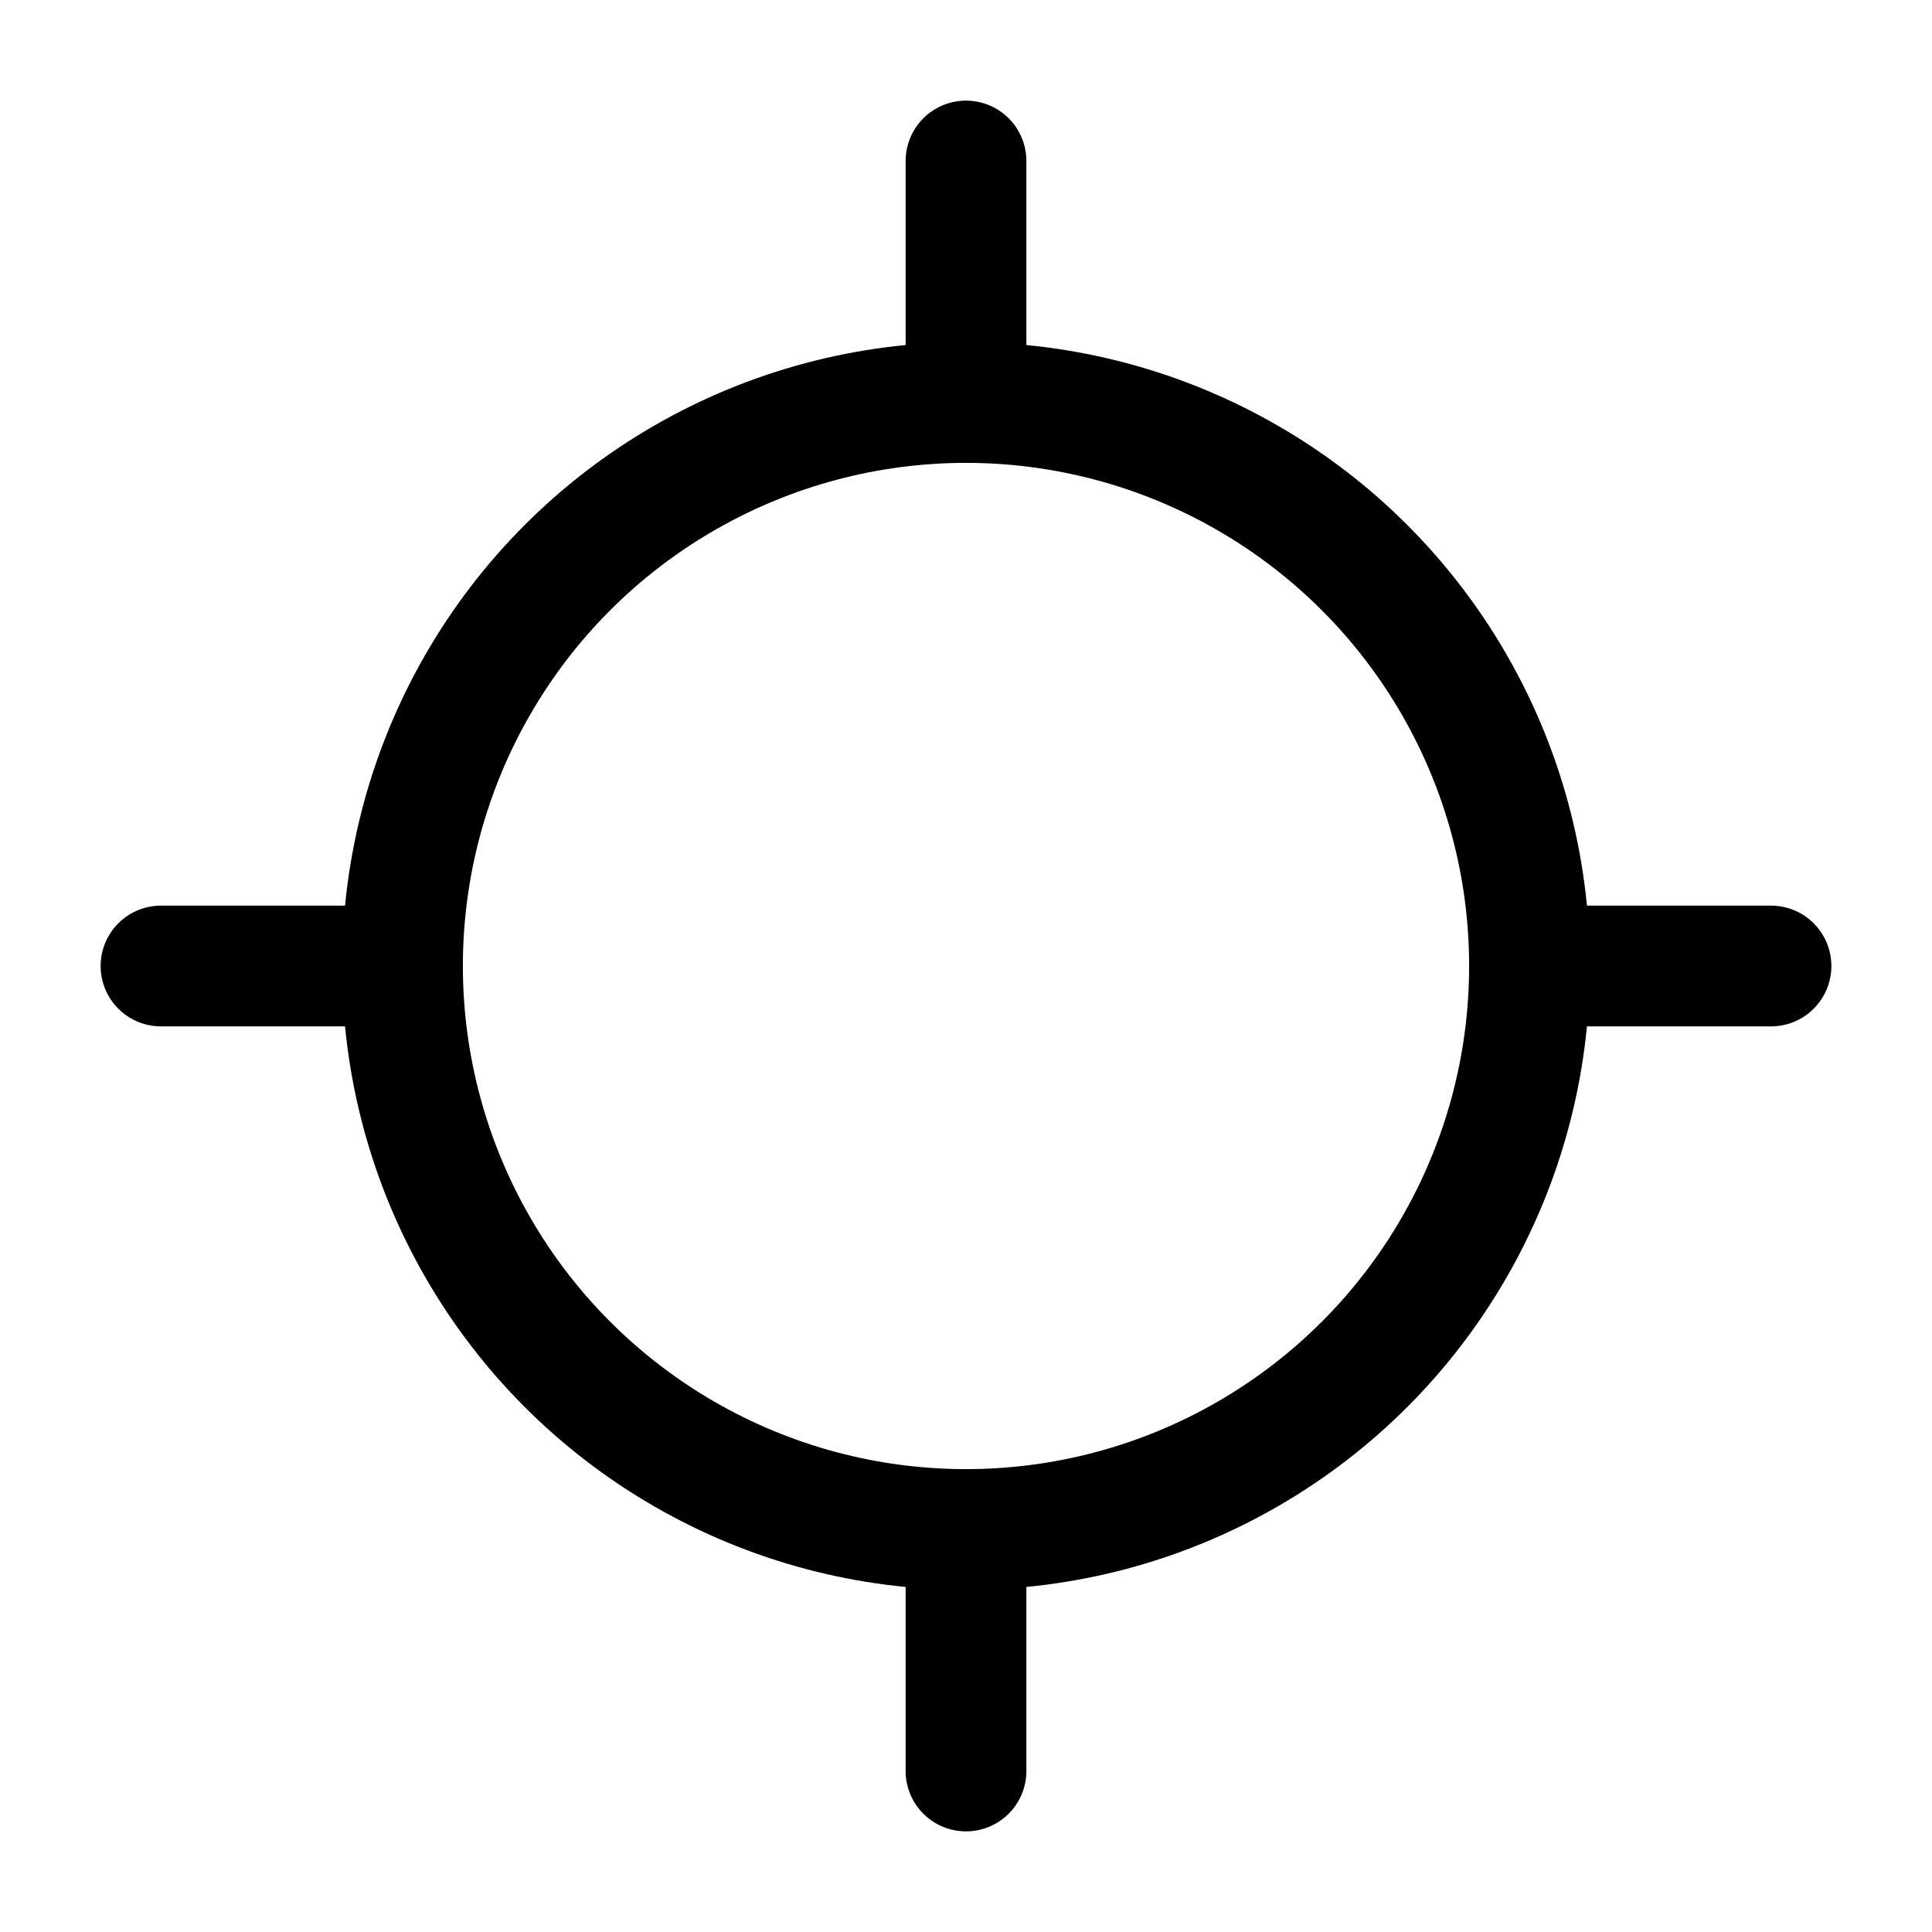
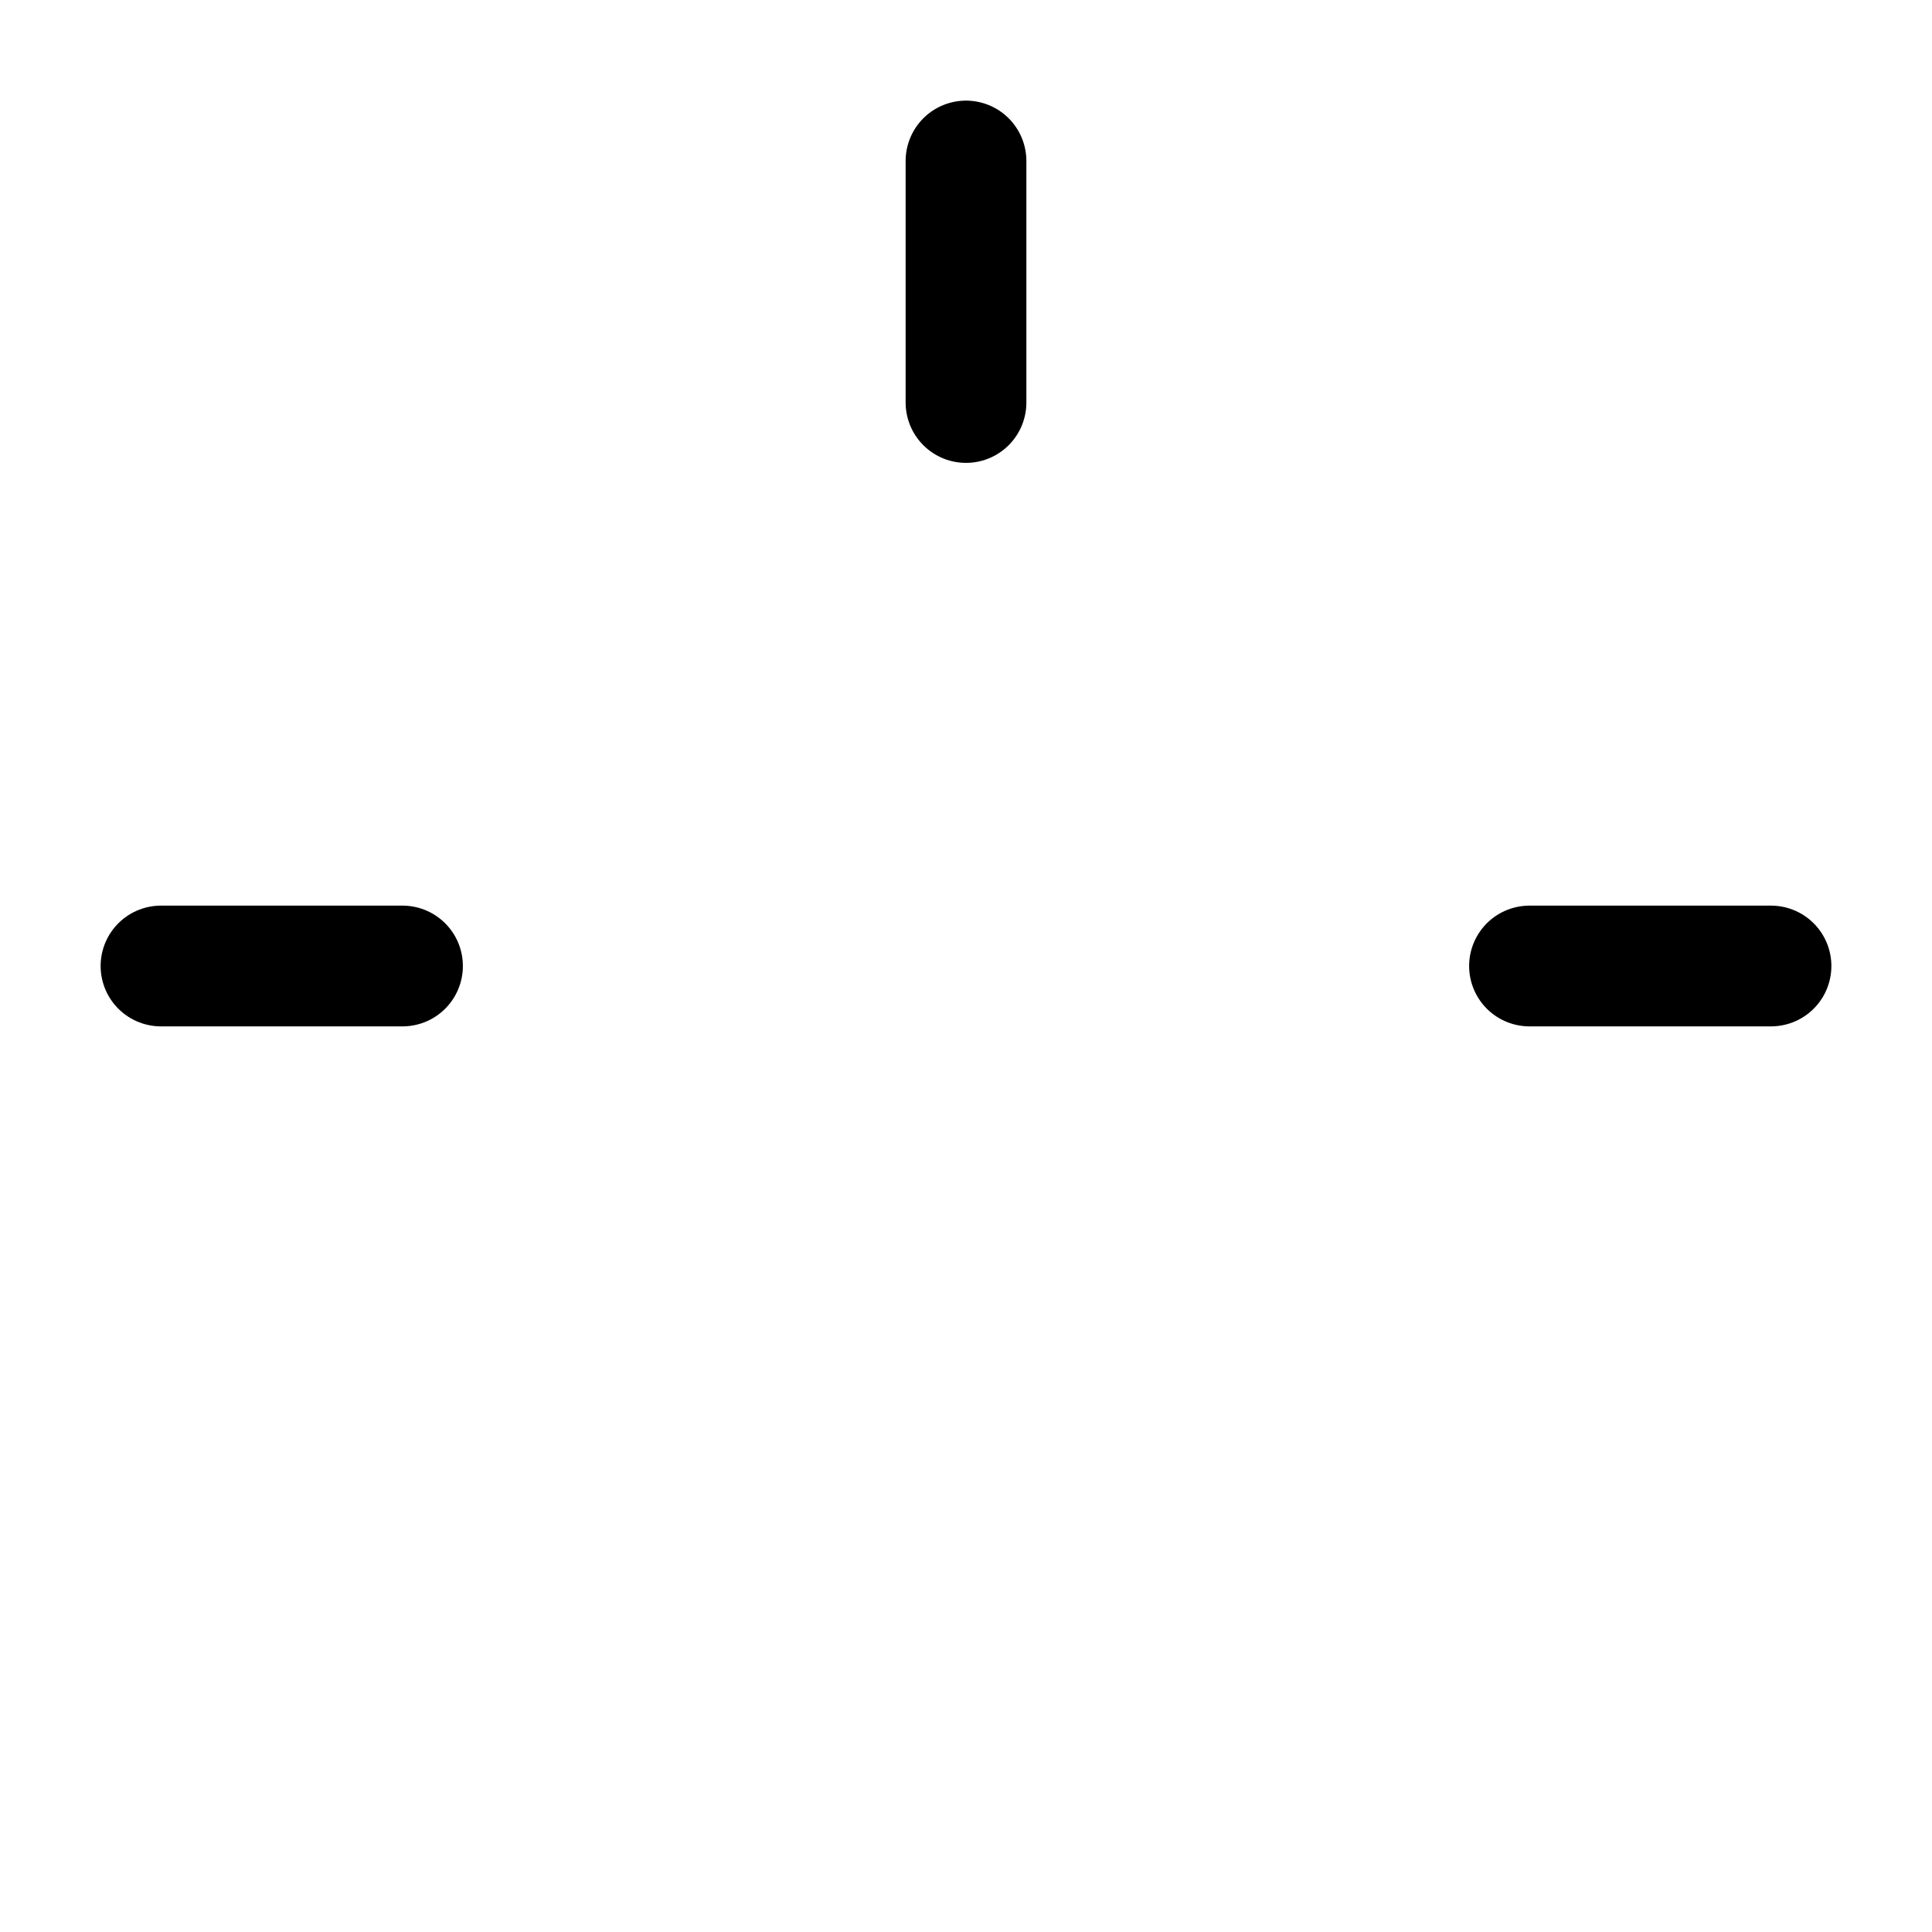
<svg xmlns="http://www.w3.org/2000/svg" width="24" height="24" fill="none" stroke="currentColor" stroke-linecap="round" stroke-linejoin="round" stroke-width="1.5" viewBox="0 0 24 24">
-   <path d="M2 12h3M19 12h3M12 2v3M12 19v3" />
-   <circle cx="12" cy="12" r="7" />
+   <path d="M2 12h3M19 12h3M12 2v3M12 19" />
</svg>